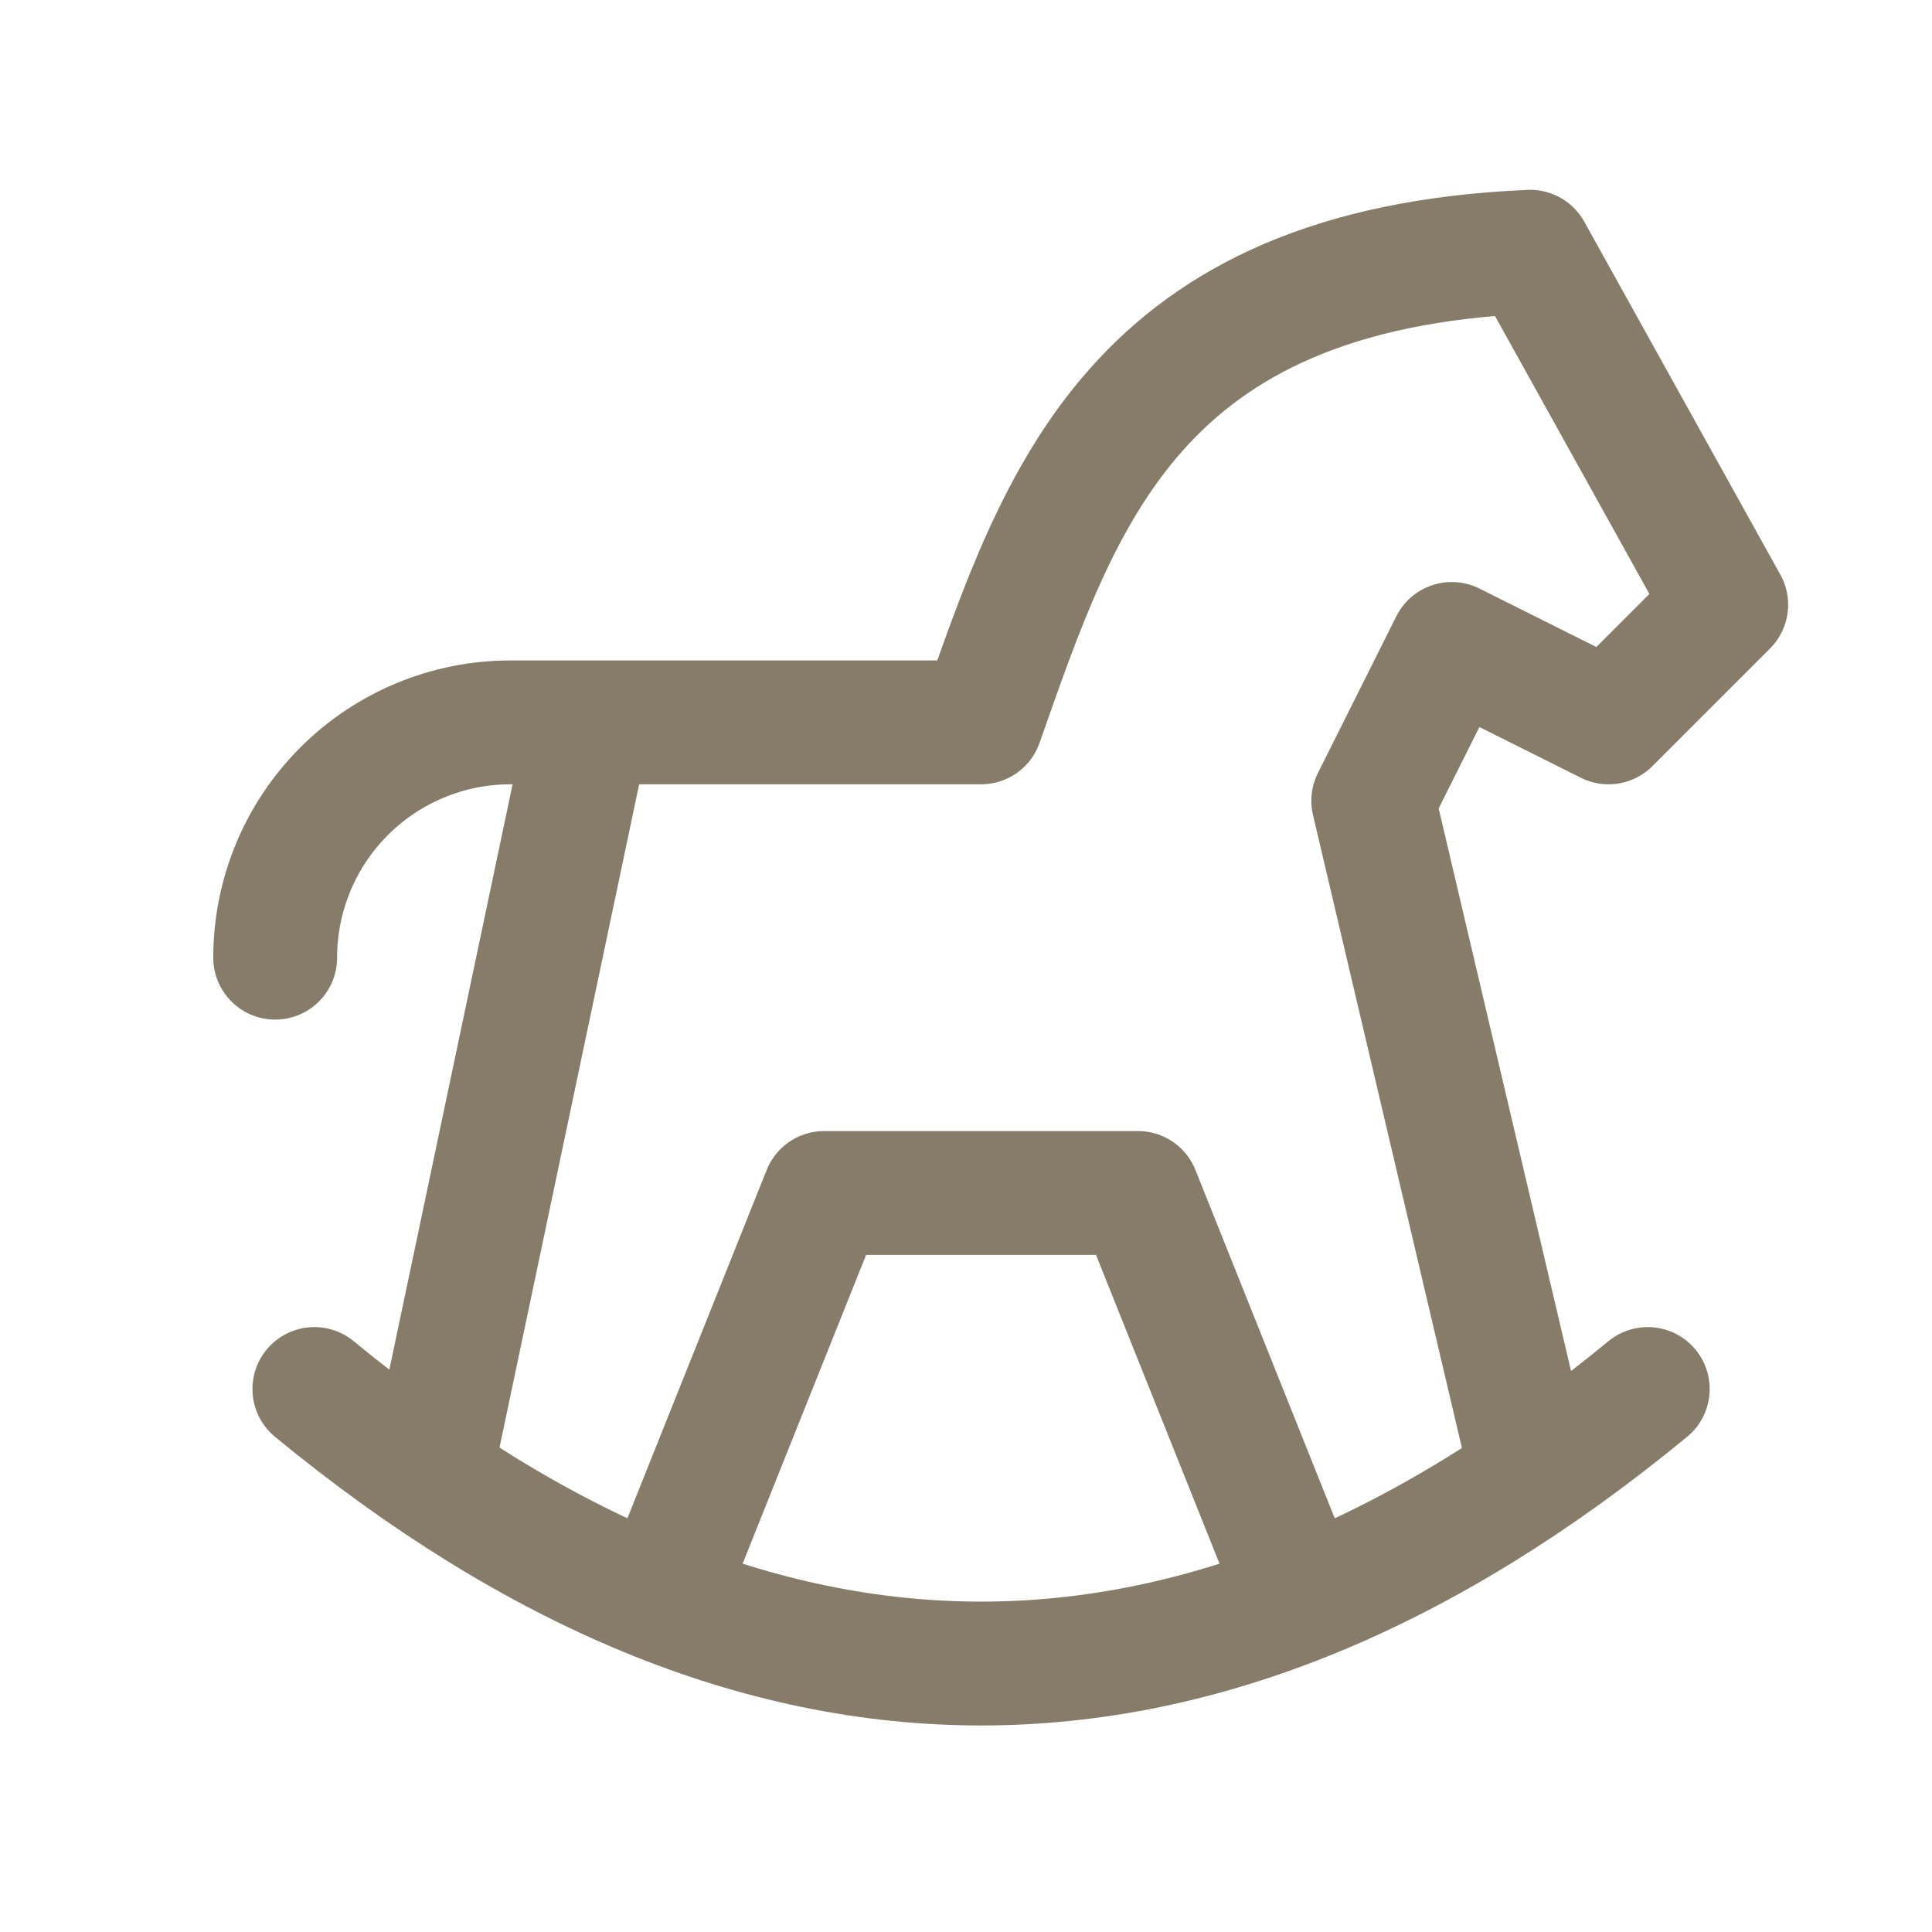
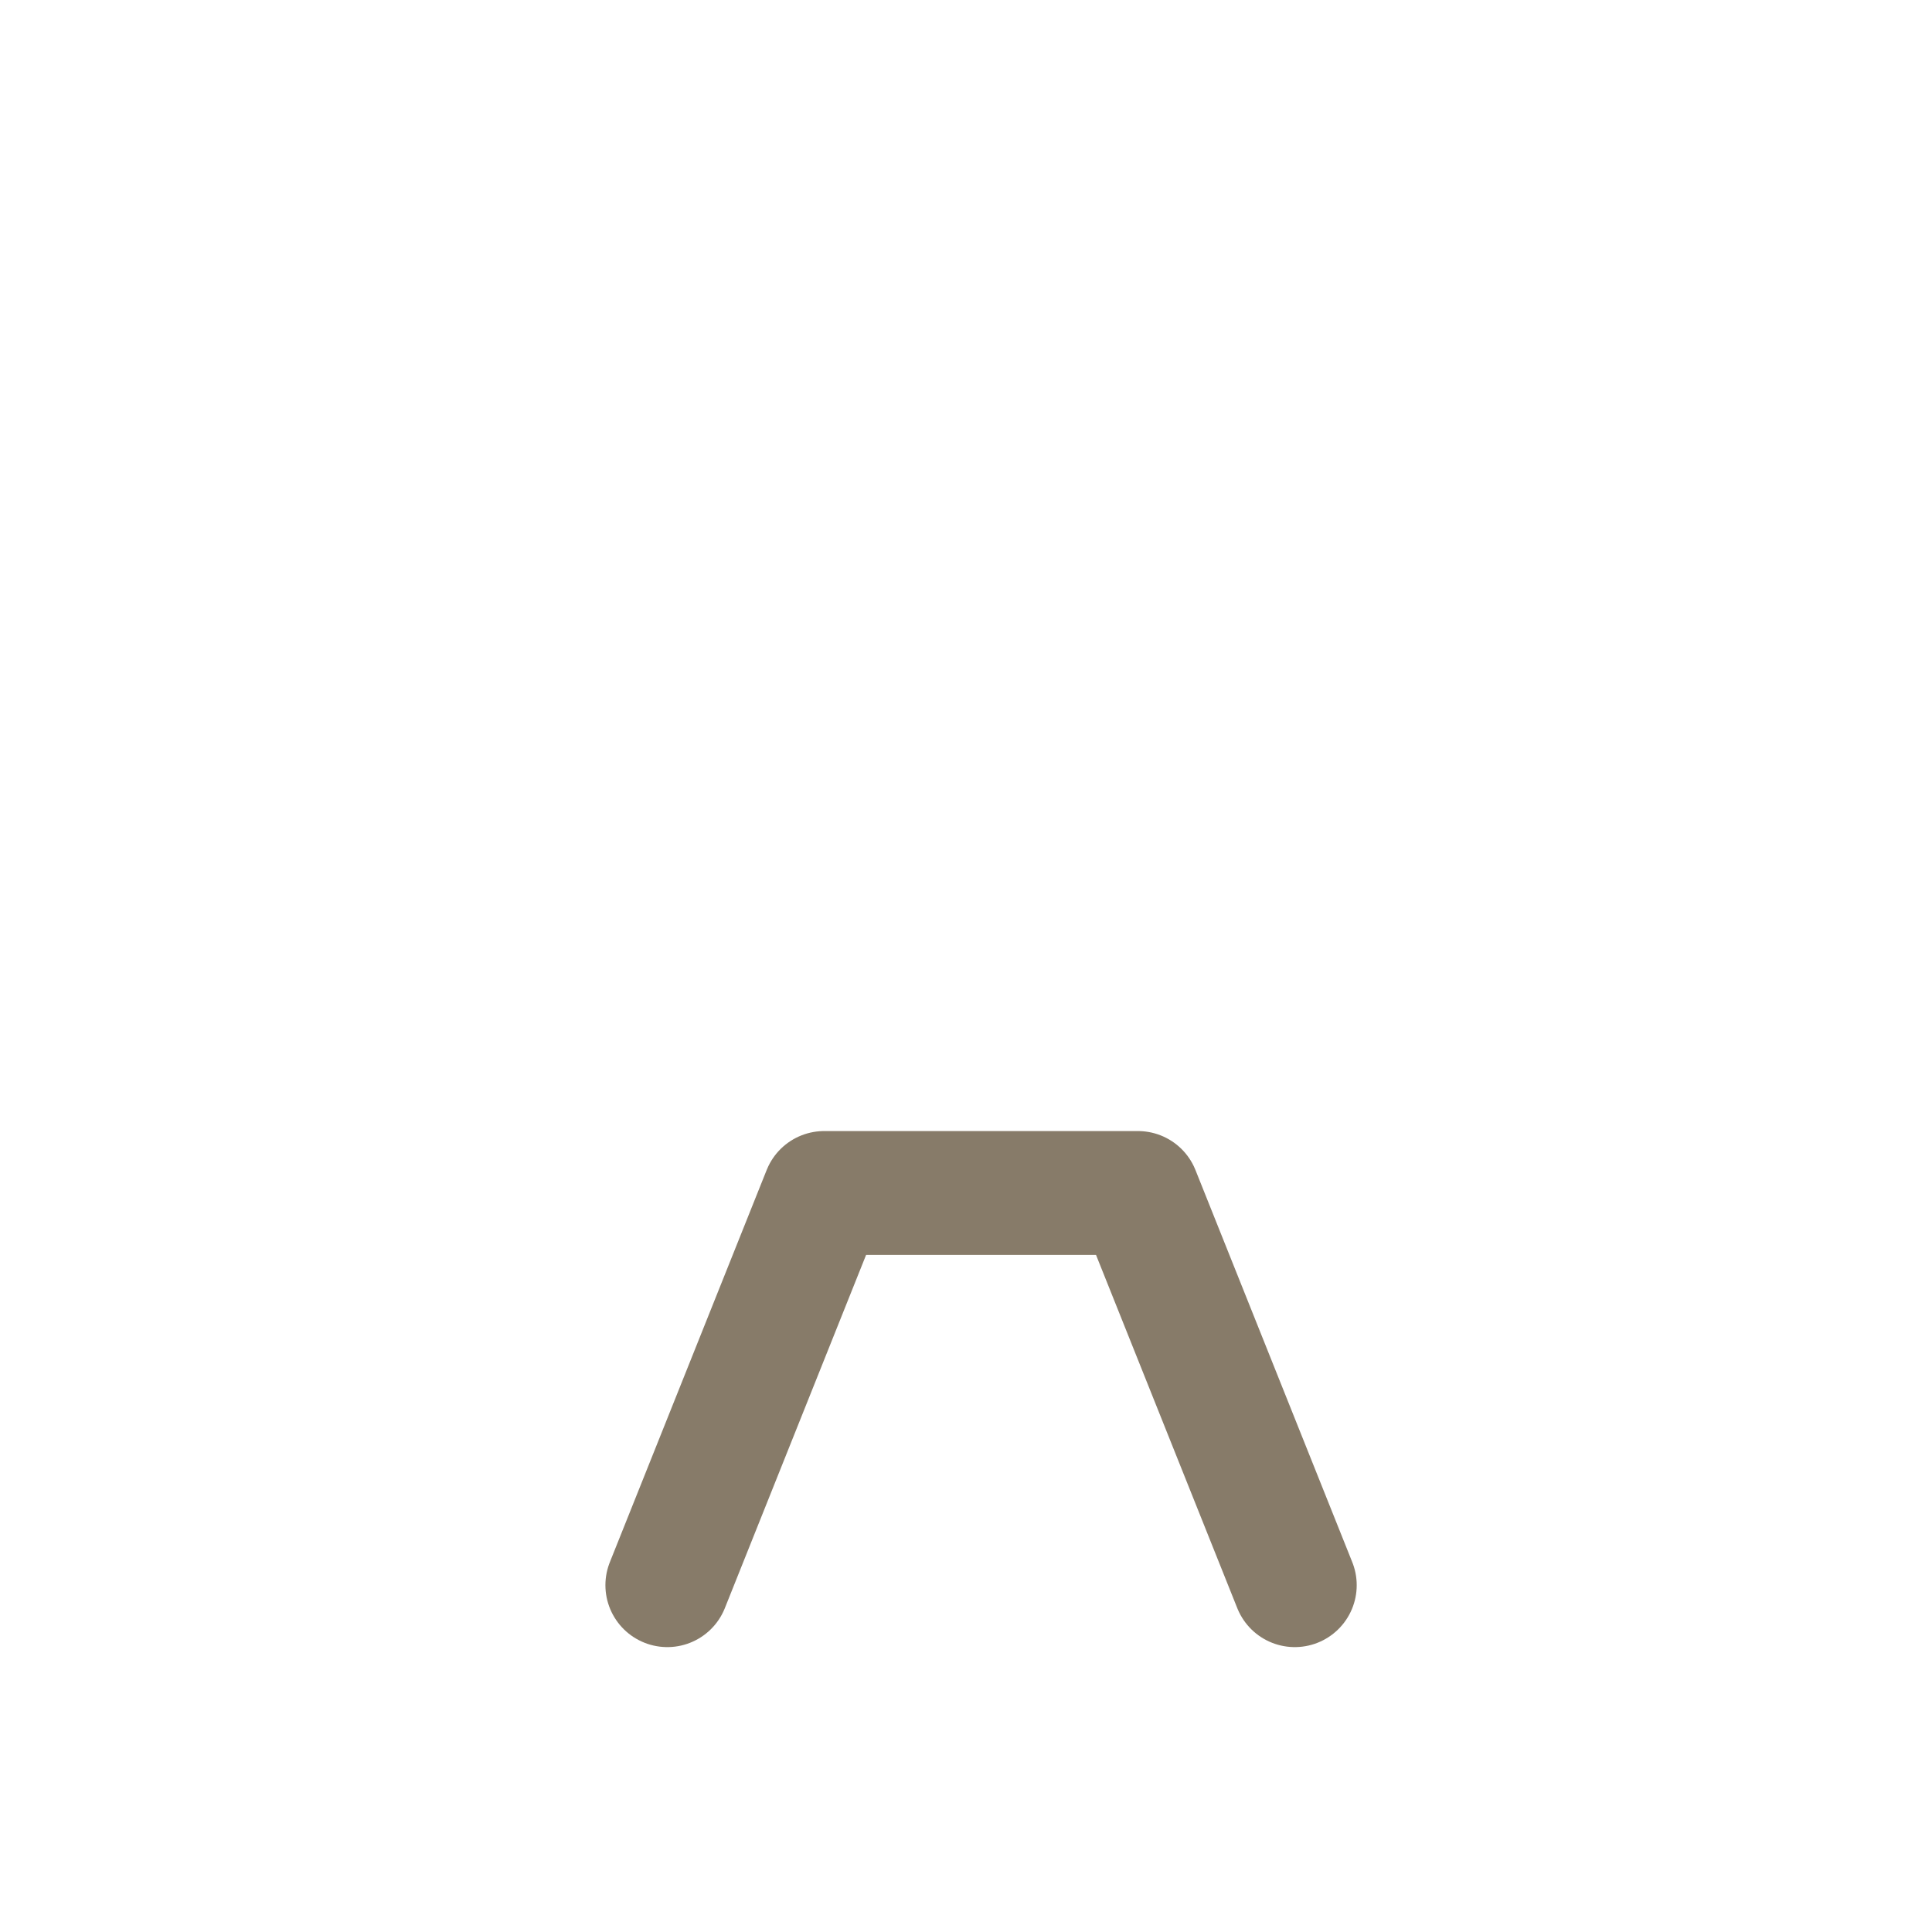
<svg xmlns="http://www.w3.org/2000/svg" width="39" height="39" viewBox="0 0 39 39" fill="none">
-   <path d="M6.346 28.039C15.318 35.428 24.29 35.428 33.262 28.039" stroke="#877B69" stroke-width="2.5" stroke-linecap="round" stroke-linejoin="round" />
-   <path d="M30.888 29.624L27.721 16.165L29.305 12.999L32.471 14.582L34.846 12.207L30.888 5.082C22.889 5.427 21.404 10.043 19.805 14.582H10.305C9.045 14.582 7.837 15.082 6.946 15.973C6.055 16.864 5.555 18.072 5.555 19.332M8.721 29.624L11.888 14.582" stroke="#877B69" stroke-width="2.5" stroke-linecap="round" stroke-linejoin="round" />
  <path d="M13.471 31.999L16.637 24.082H22.971L26.137 31.999" stroke="#877B69" stroke-width="2.5" stroke-linecap="round" stroke-linejoin="round" />
</svg>